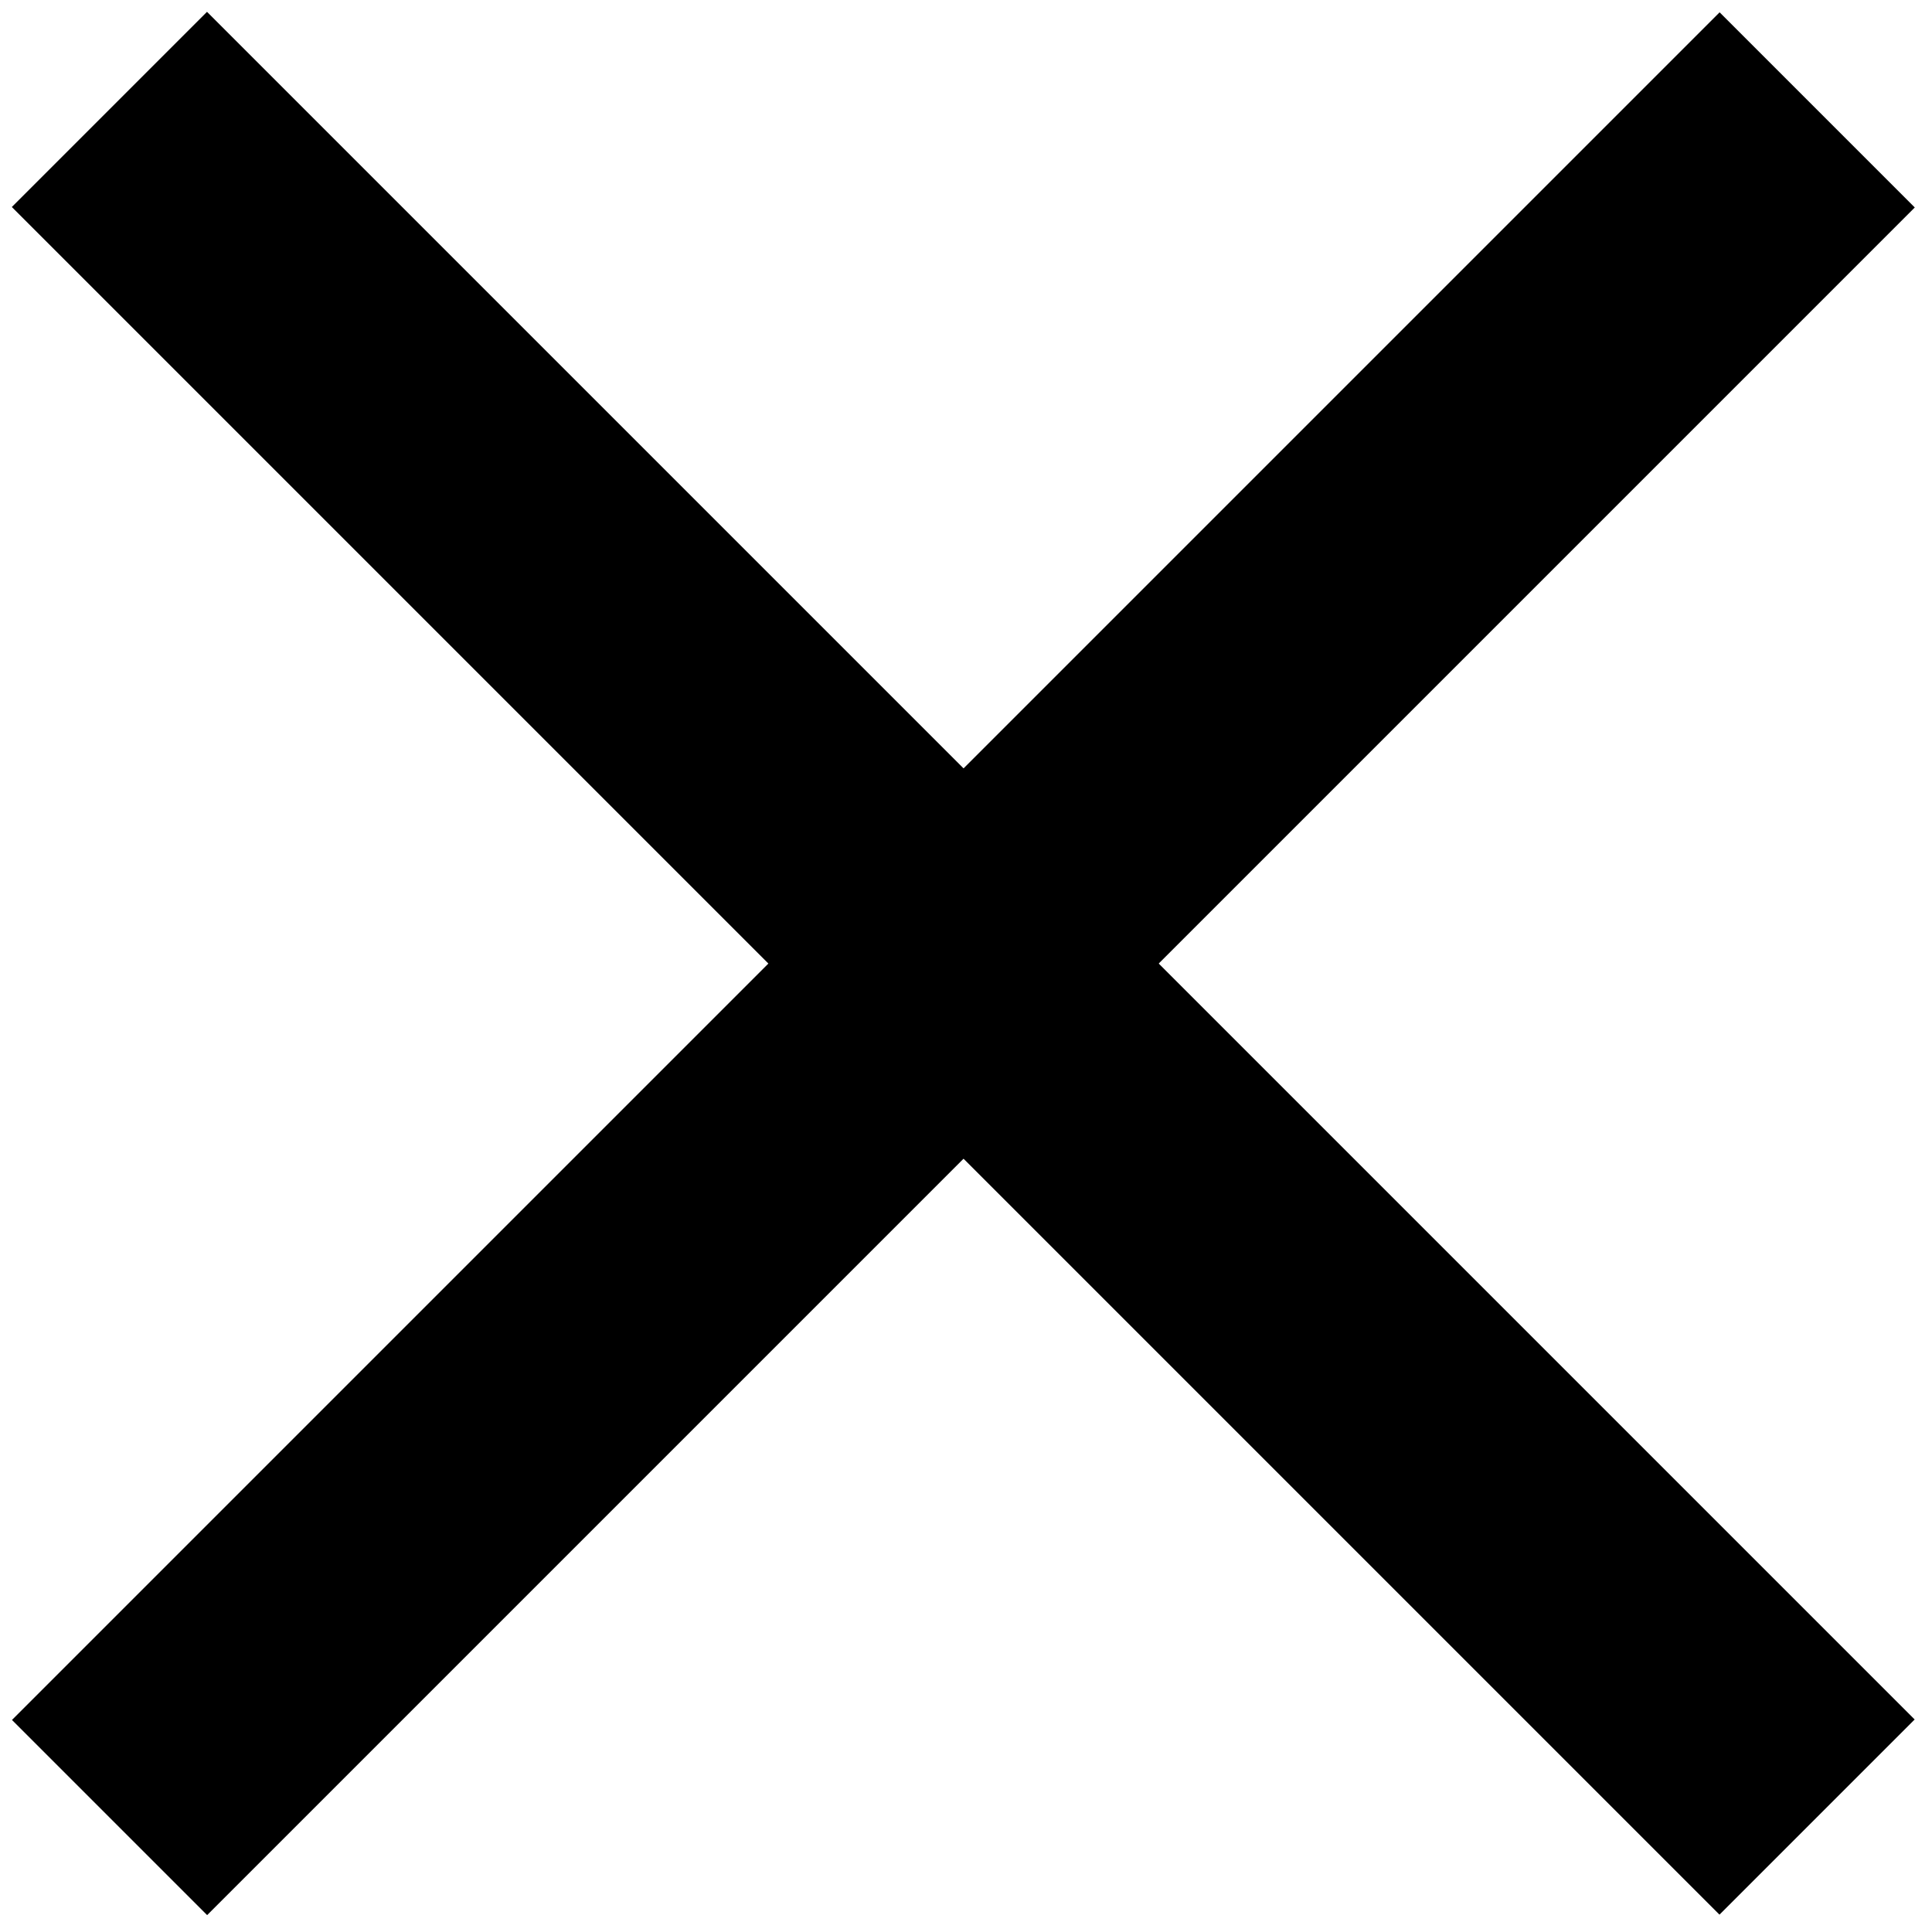
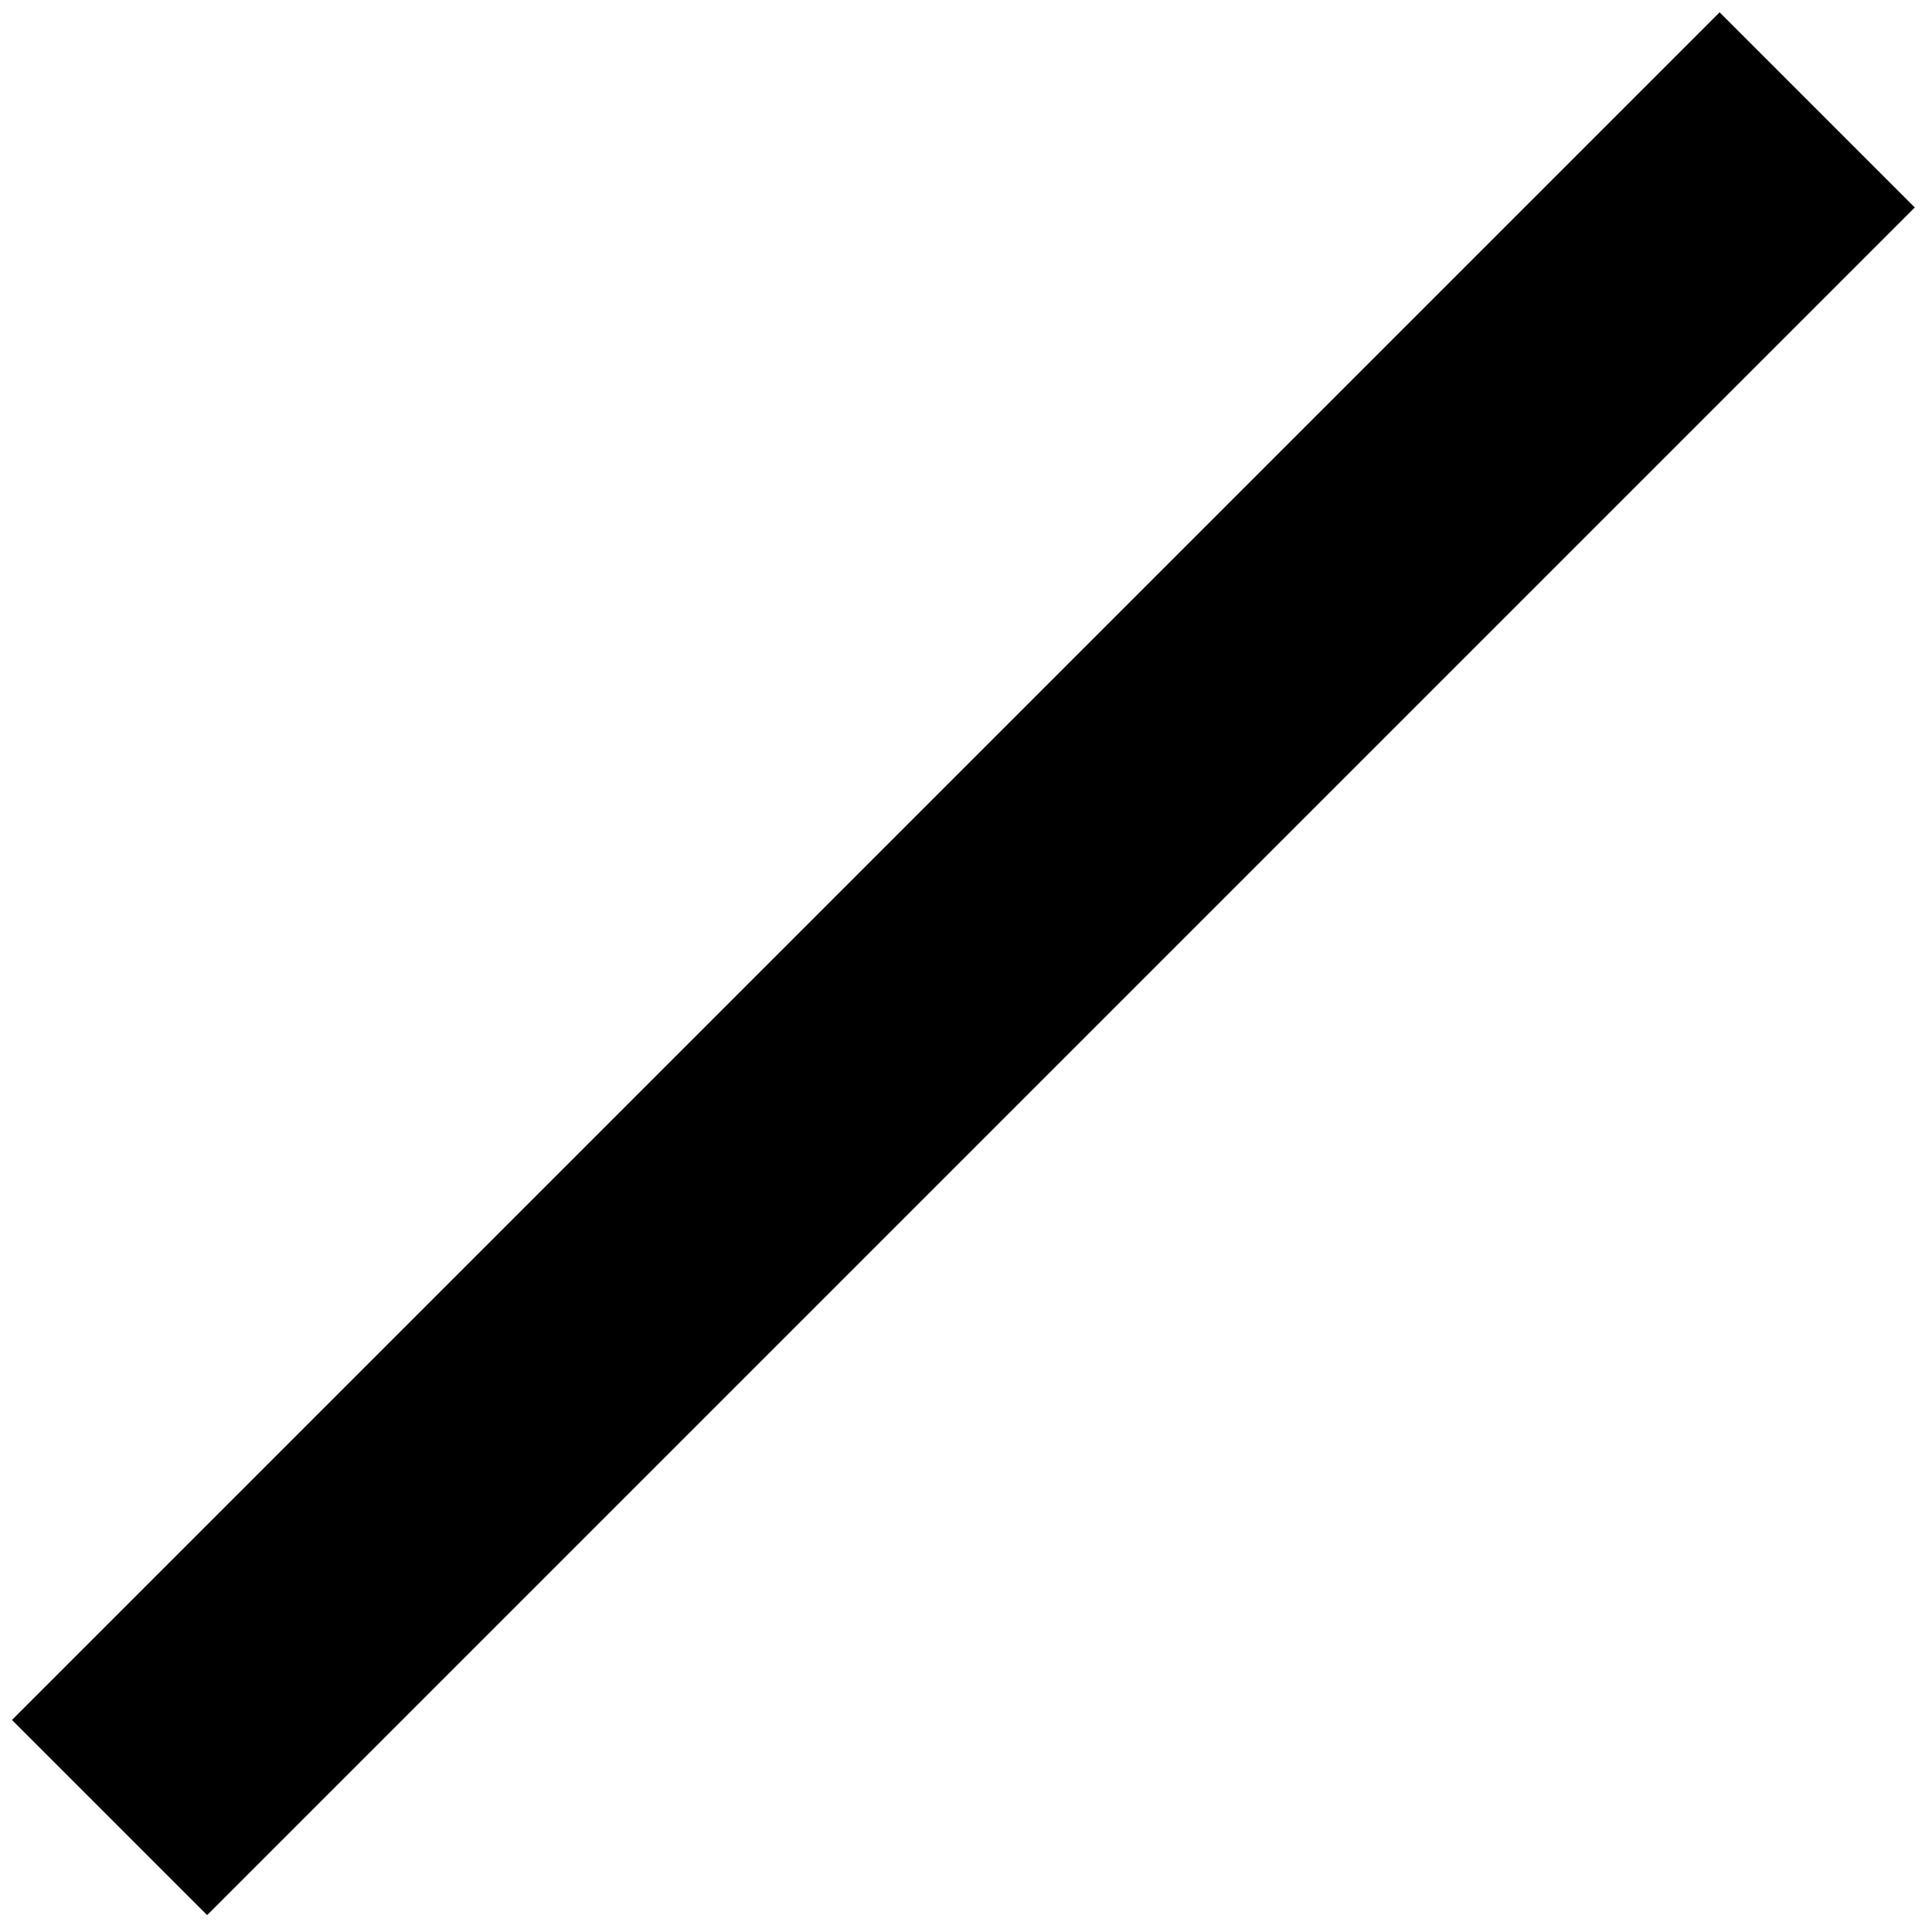
<svg xmlns="http://www.w3.org/2000/svg" width="28" height="28" viewBox="0 0 28 28" fill="none">
-   <path d="M3 3L24.92 24.92" stroke="black" stroke-width="4" stroke-linecap="square" stroke-linejoin="round" />
  <path d="M24.922 3.007L3.002 24.927" stroke="black" stroke-width="4" stroke-linecap="square" stroke-linejoin="round" />
</svg>